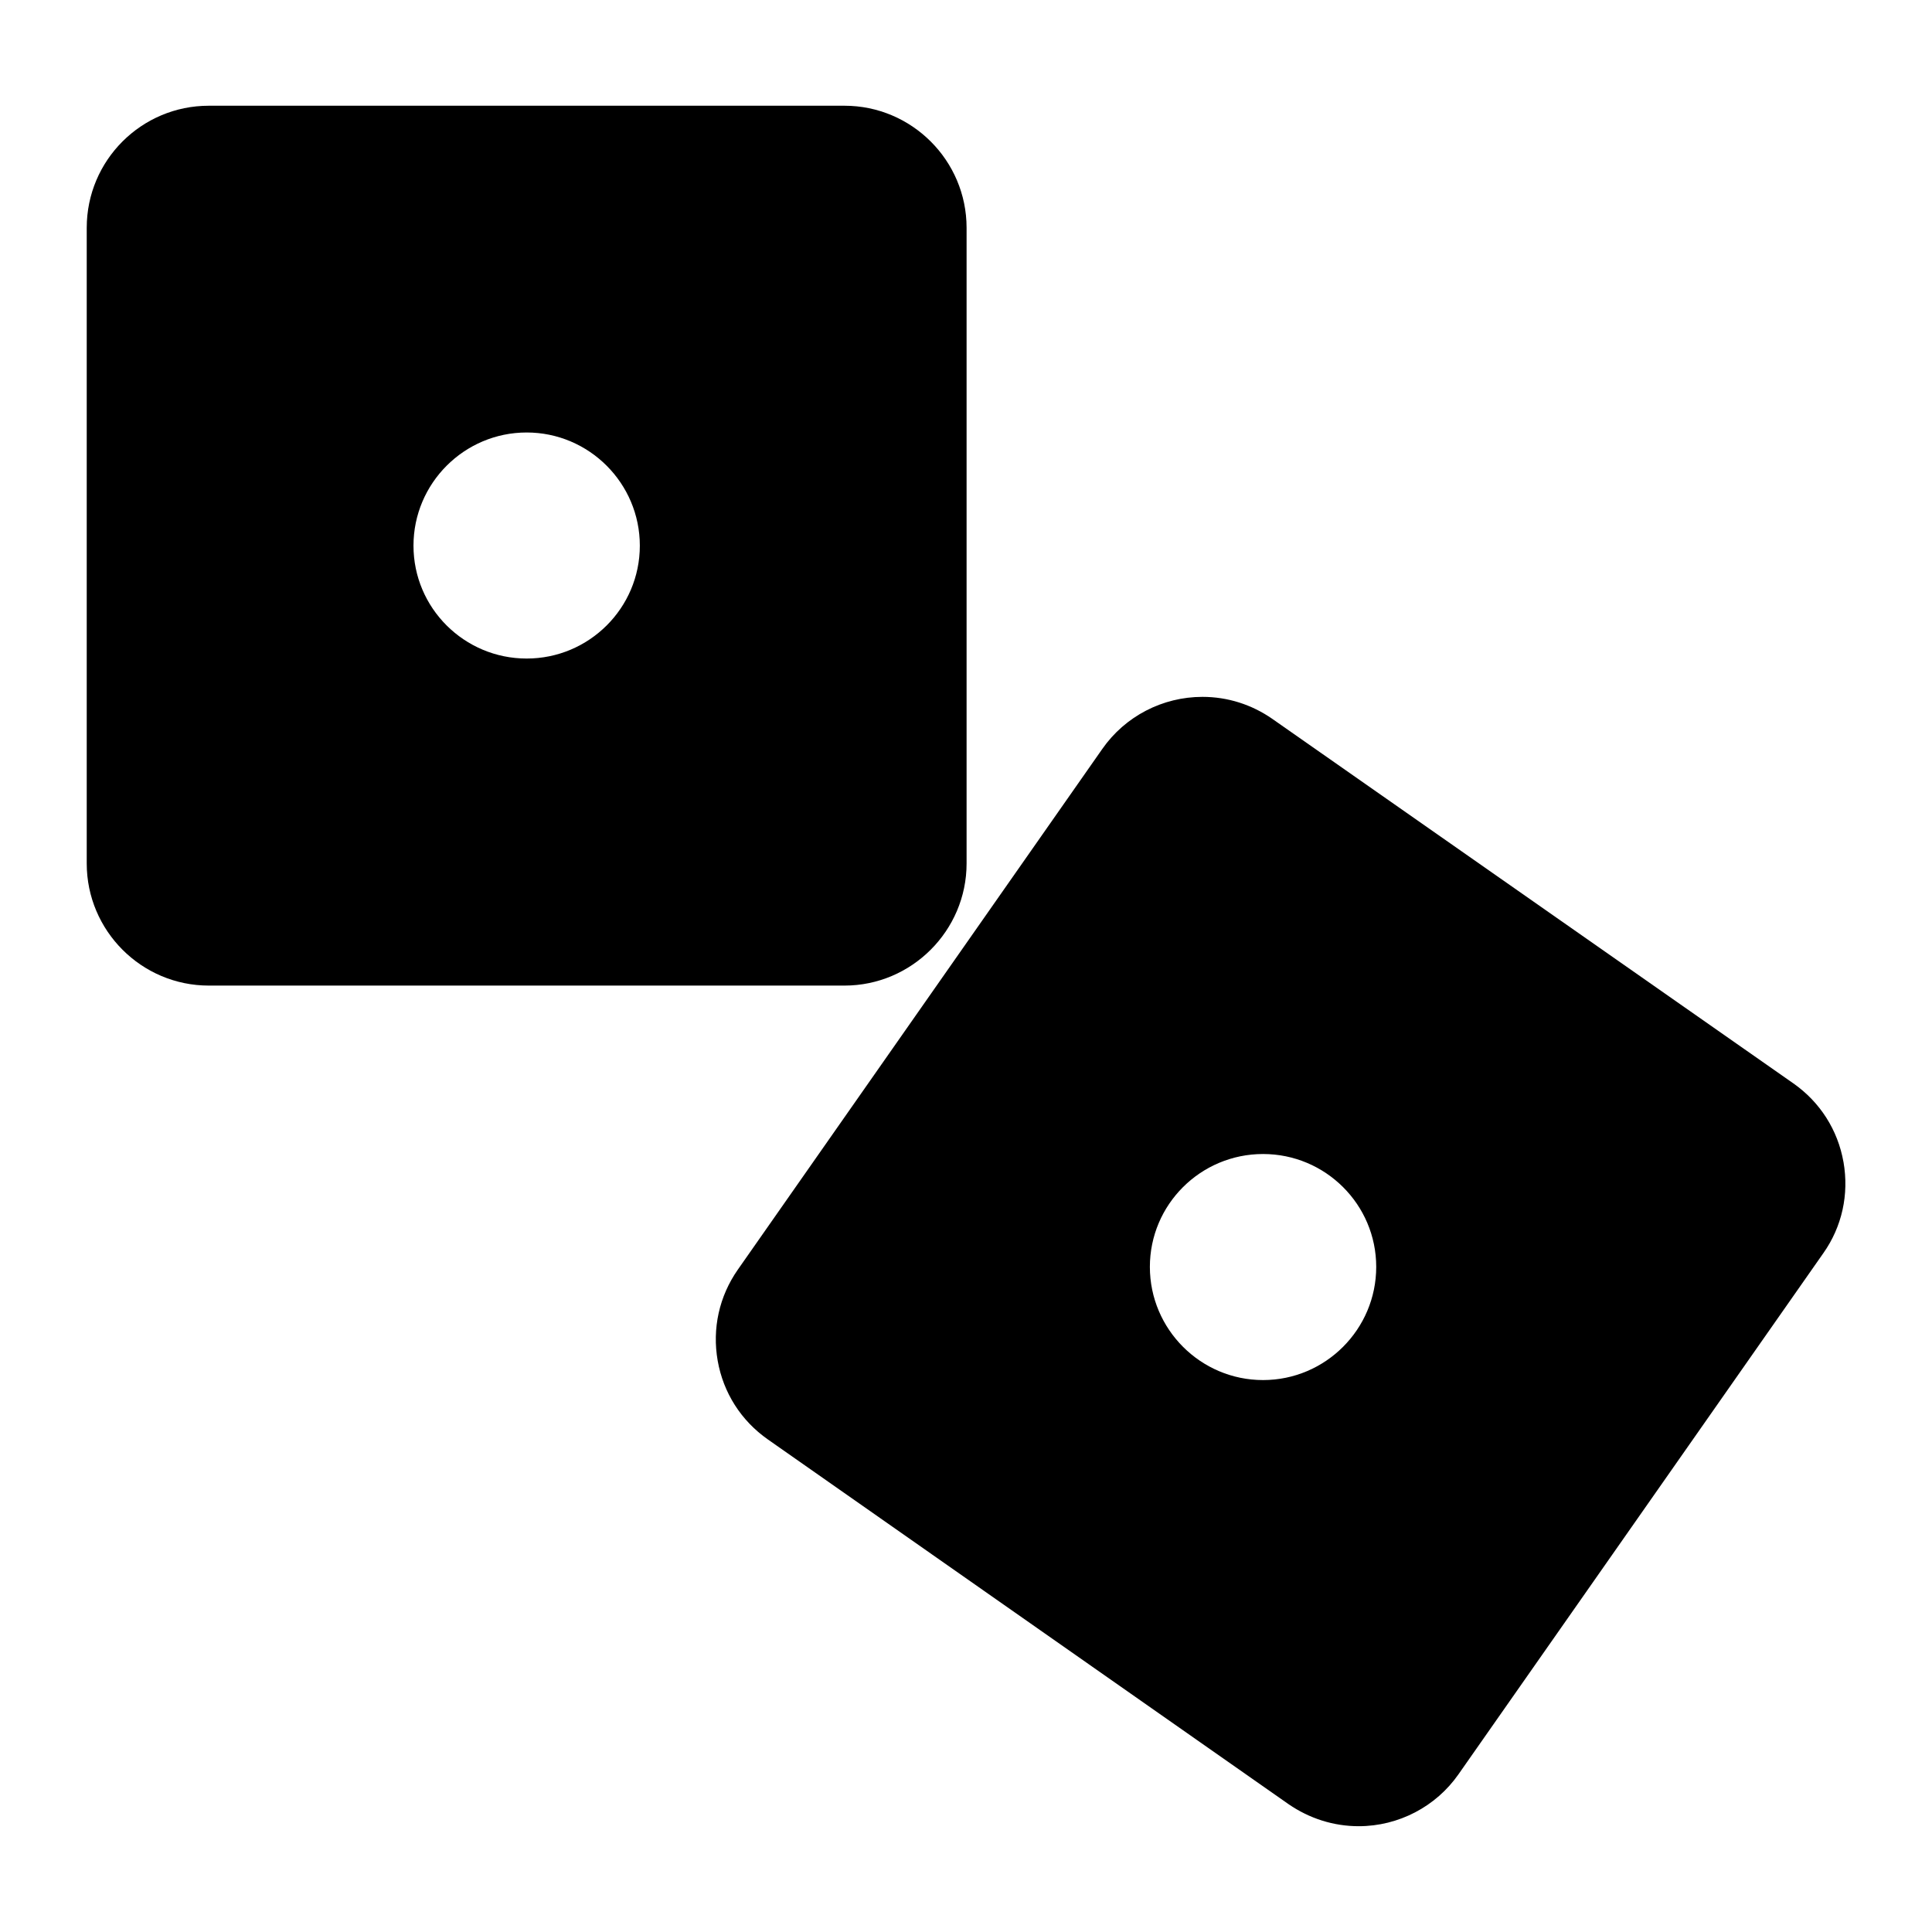
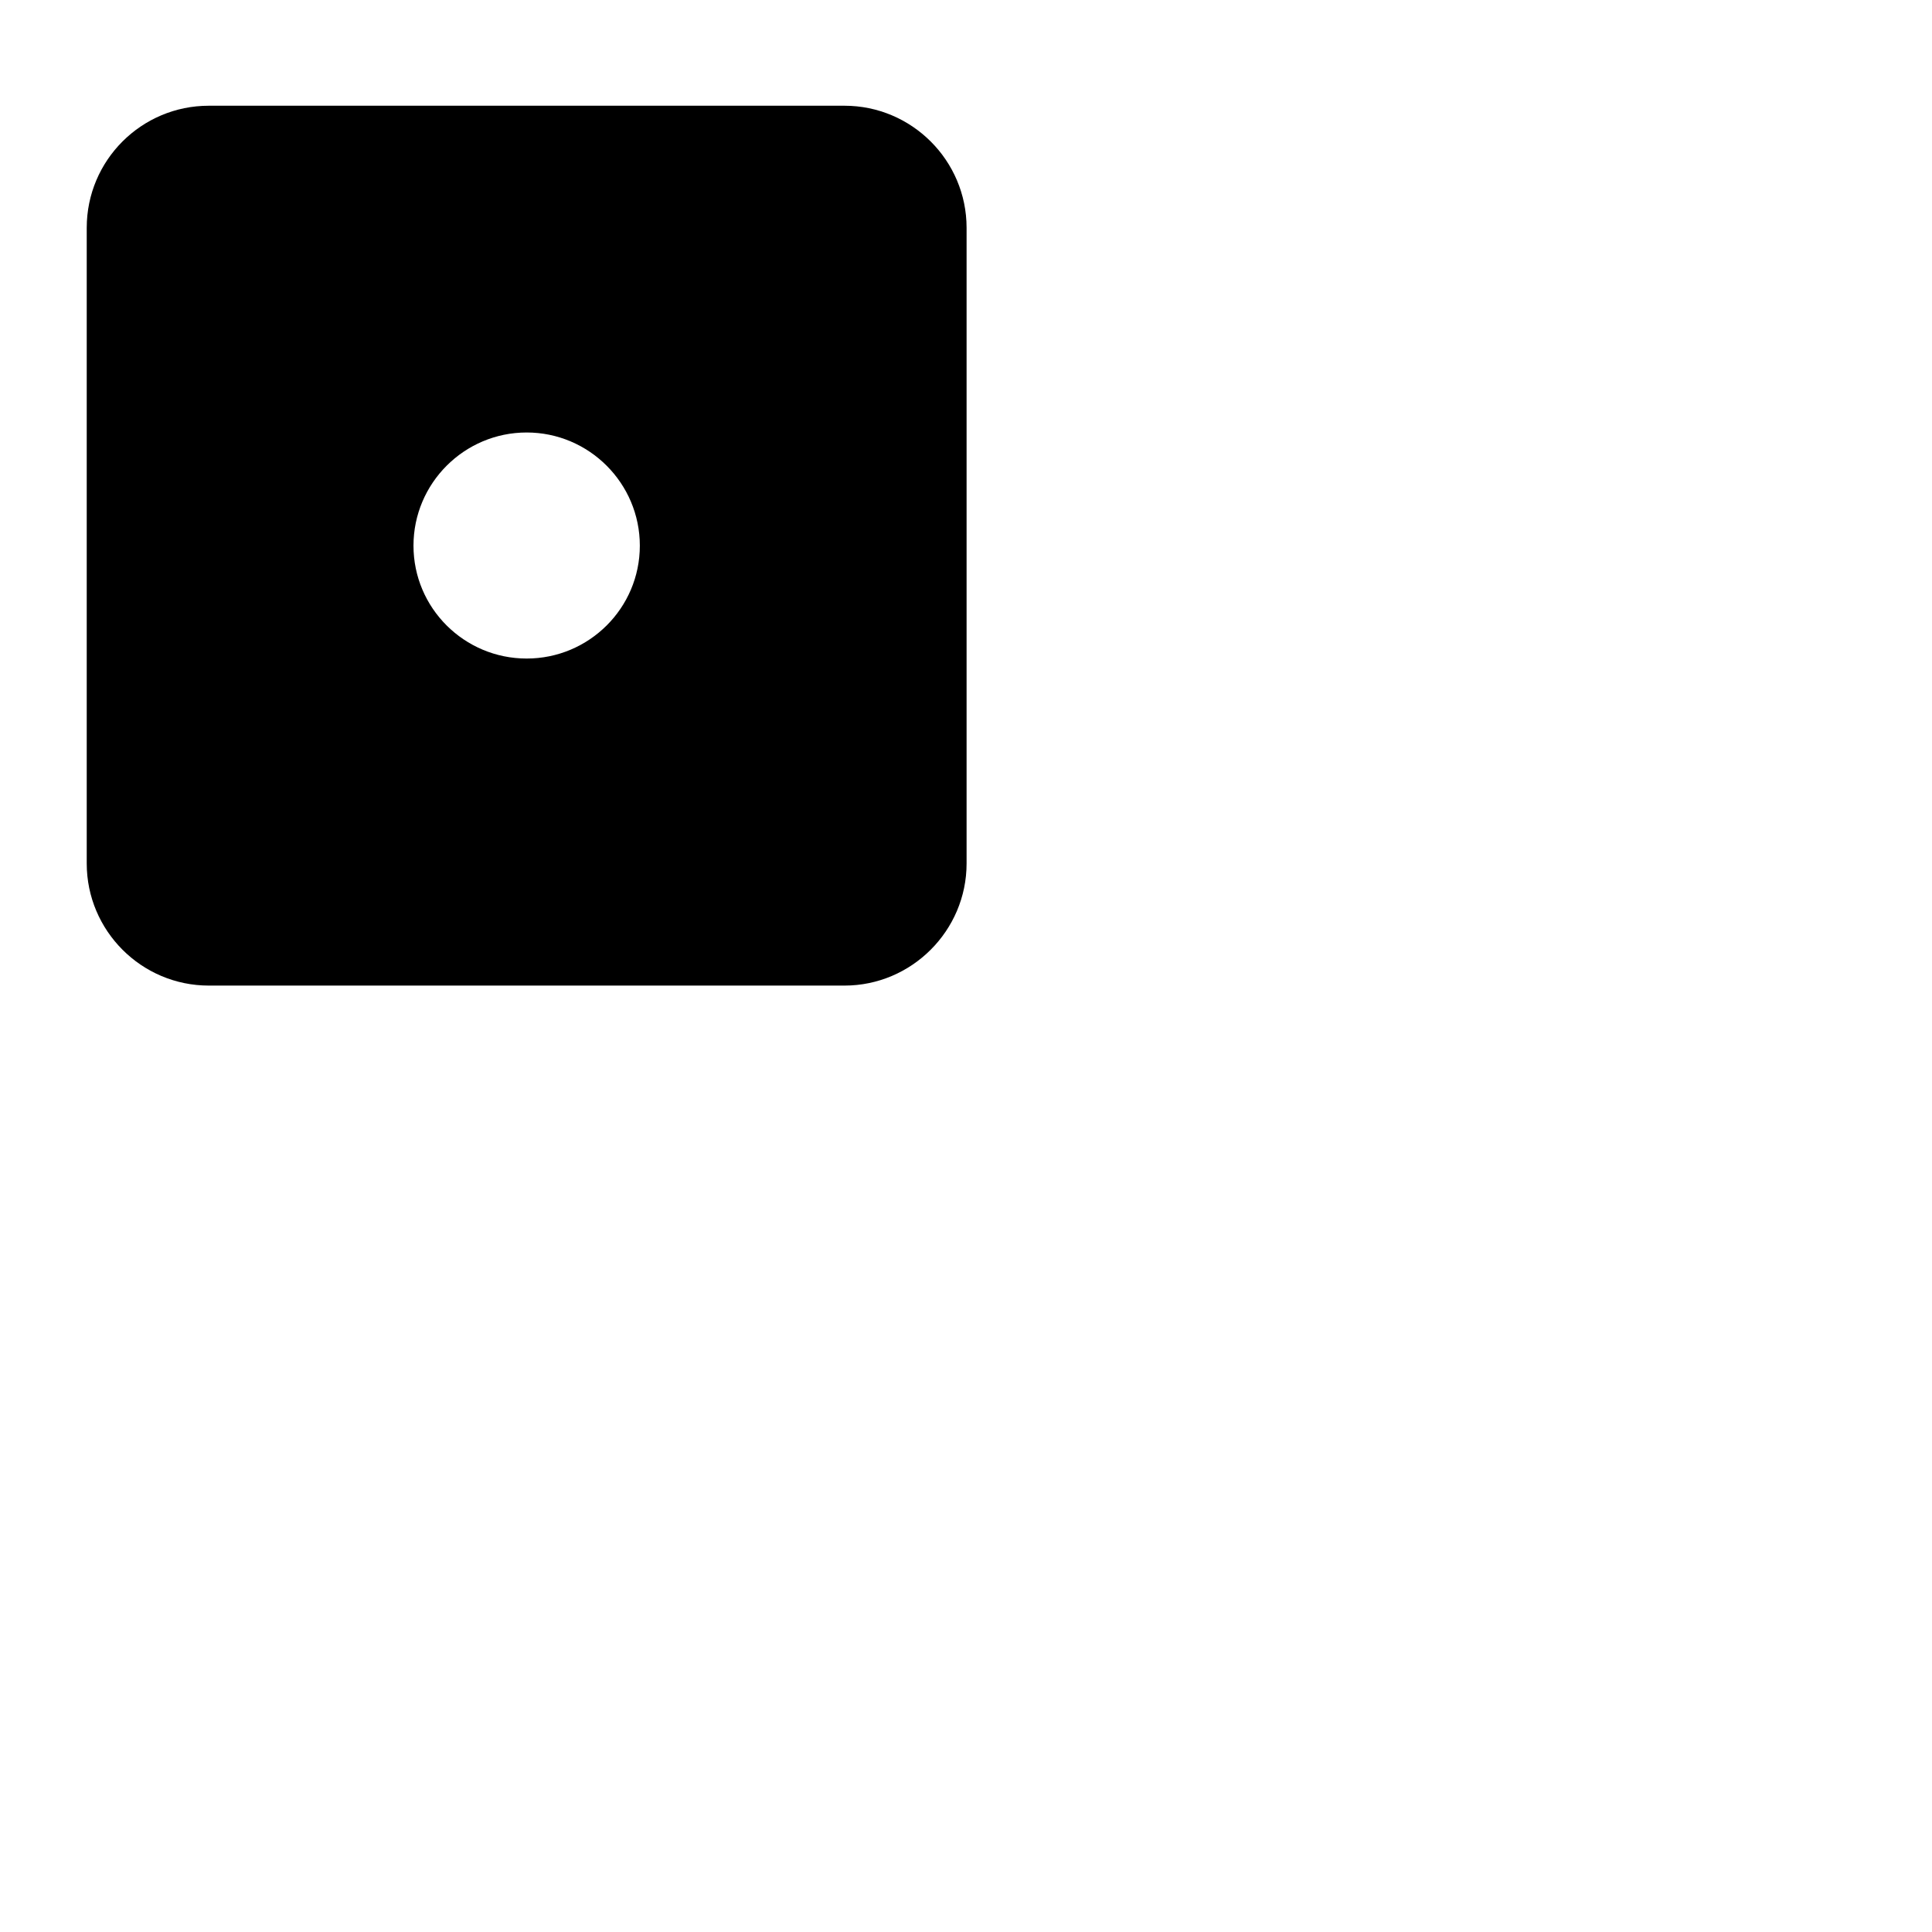
<svg xmlns="http://www.w3.org/2000/svg" fill="#000000" width="800px" height="800px" version="1.1" viewBox="144 144 512 512">
  <g>
    <path d="m367.8 172.02h-168.46c-17.871 0-32.355 14.484-32.355 32.355v168.46c0 17.789 14.484 32.355 32.355 32.355h168.46c17.789 0 32.355-14.562 32.355-32.355v-168.46c0-17.871-14.562-32.355-32.355-32.355zm-84.23 146.5c-16.531 0-29.992-13.383-29.992-29.914s13.461-29.992 29.992-29.992 29.992 13.461 29.992 29.992-13.461 29.914-29.992 29.914z" />
-     <path d="m632.54 451.95c-1.496-8.5-6.219-15.902-13.305-20.859l-138.07-96.59c-5.434-3.777-11.809-5.824-18.5-5.824-10.547 0-20.469 5.117-26.527 13.777l-96.59 137.99c-4.961 7.086-6.848 15.664-5.352 24.168 1.496 8.5 6.219 15.902 13.305 20.859l138 96.668c5.512 3.777 11.887 5.824 18.578 5.824 10.547 0 20.469-5.195 26.449-13.777l96.668-138.07c4.957-7.004 6.848-15.582 5.352-24.164zm-153.82 57.781c-16.531 0-29.992-13.461-29.992-29.992s13.461-29.914 29.992-29.914 29.992 13.383 29.992 29.914-13.461 29.992-29.992 29.992z" />
  </g>
</svg>